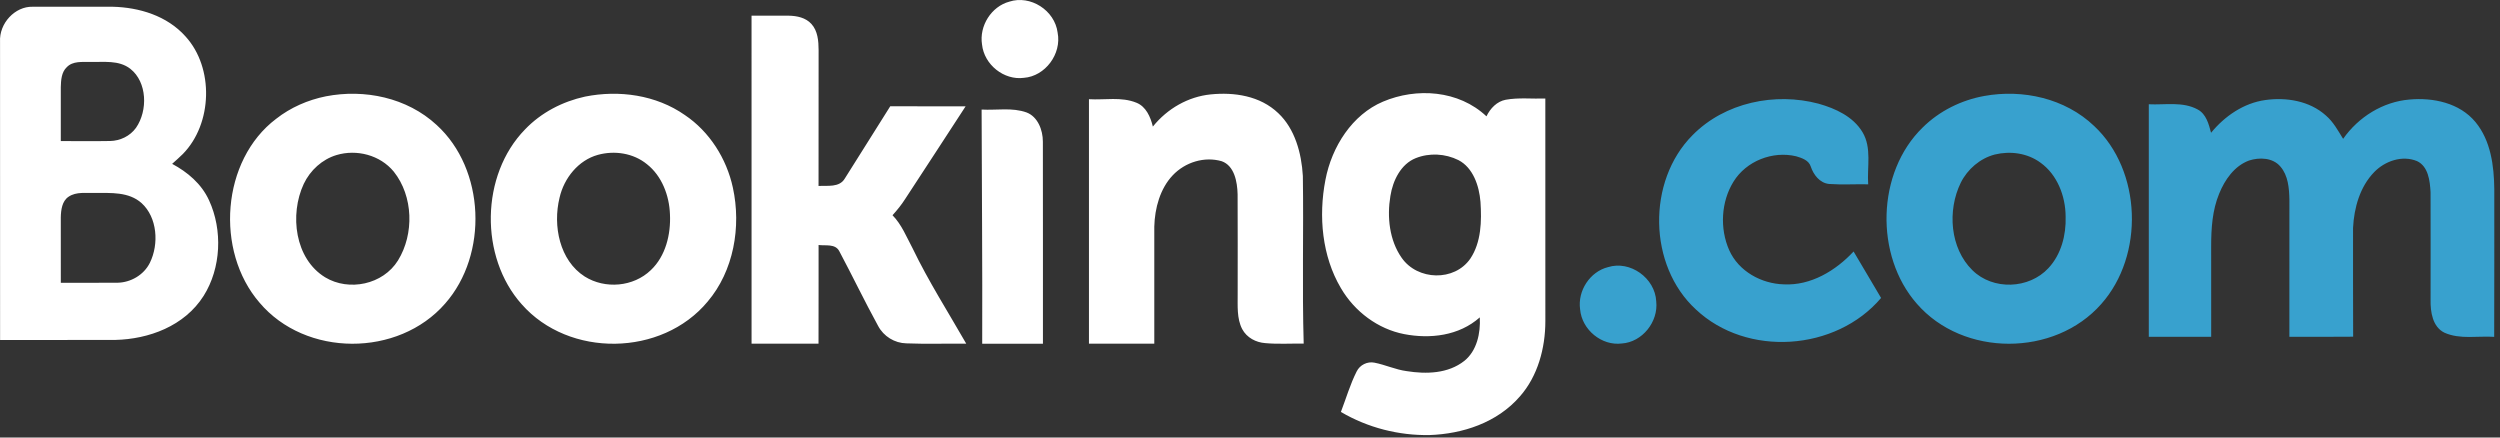
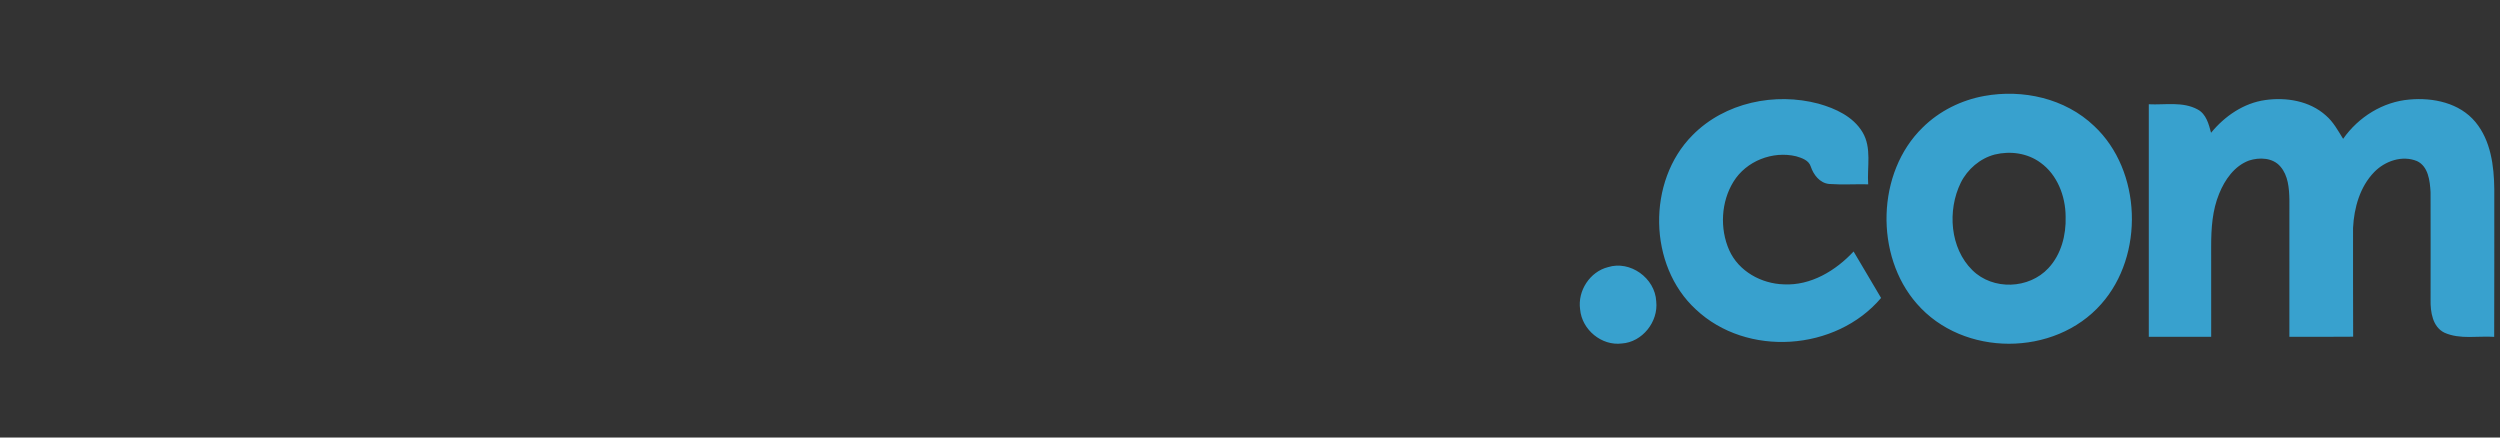
<svg xmlns="http://www.w3.org/2000/svg" width="120px" height="21px" viewBox="0 0 120 21" version="1.1">
  <rect x="0" y="0" width="120" height="21" fill="#333333" stroke="none" />
  <title>Group 56</title>
  <desc>Created with Sketch.</desc>
  <g id="Home-Pages" stroke="none" stroke-width="1" fill="none" fill-rule="evenodd">
    <g id="Search" transform="translate(-861, -563)">
      <g id="Search-and-SUggestion">
        <g id="Group-19" transform="translate(735, 408)">
          <g id="Group-56" transform="translate(126, 155)">
-             <path d="M48.445,0.08 C49.456,-0.252 50.63,0.492 50.766,1.566 C50.968,2.59 50.168,3.66 49.146,3.736 C48.193,3.863 47.239,3.108 47.137,2.135 C46.996,1.243 47.586,0.312 48.445,0.08 Z M36.074,0.753 C36.67,0.756 37.267,0.745 37.865,0.753 C38.251,0.76 38.673,0.845 38.948,1.15 C39.253,1.484 39.292,1.969 39.293,2.407 C39.289,4.58 39.293,6.753 39.29,8.927 C39.716,8.899 40.294,9.014 40.553,8.565 C41.284,7.414 42.001,6.255 42.731,5.102 C43.936,5.104 45.143,5.103 46.35,5.103 C45.388,6.588 44.417,8.066 43.451,9.547 C43.273,9.828 43.063,10.086 42.841,10.331 C43.281,10.78 43.515,11.377 43.808,11.926 C44.57,13.505 45.511,14.98 46.38,16.497 C45.423,16.485 44.463,16.52 43.505,16.481 C42.944,16.47 42.413,16.148 42.145,15.636 C41.499,14.457 40.915,13.24 40.283,12.052 C40.09,11.688 39.621,11.805 39.292,11.76 C39.289,13.34 39.295,14.919 39.289,16.497 C38.218,16.497 37.147,16.495 36.075,16.497 C36.072,11.249 36.075,6.001 36.074,0.753 Z M55.337,6.076 C56.036,5.206 57.041,4.641 58.104,4.532 C59.232,4.417 60.481,4.592 61.358,5.433 C62.154,6.182 62.473,7.345 62.537,8.447 C62.577,11.129 62.5,13.813 62.577,16.494 C61.959,16.483 61.34,16.527 60.725,16.469 C60.29,16.436 59.849,16.215 59.625,15.796 C59.362,15.287 59.412,14.681 59.408,14.118 C59.407,12.521 59.415,10.924 59.405,9.327 C59.391,8.722 59.249,7.952 58.64,7.738 C57.819,7.501 56.892,7.777 56.287,8.419 C55.686,9.055 55.429,9.988 55.406,10.876 C55.405,12.748 55.407,14.621 55.406,16.495 C54.361,16.496 53.315,16.498 52.27,16.495 C52.27,12.583 52.27,8.673 52.27,4.762 C53.029,4.809 53.823,4.633 54.552,4.932 C55.002,5.112 55.225,5.604 55.337,6.076 Z M47.117,5.259 C47.838,5.3 48.584,5.147 49.282,5.4 C49.803,5.601 50.059,6.226 50.058,6.802 C50.066,10.034 50.058,13.267 50.061,16.499 C49.089,16.5 48.118,16.5 47.146,16.499 C47.16,12.752 47.125,9.007 47.117,5.259 Z M16.15,7.443 C15.466,7.649 14.892,8.171 14.58,8.827 C13.89,10.305 14.155,12.426 15.609,13.312 C16.746,13.998 18.382,13.664 19.104,12.501 C19.887,11.231 19.839,9.416 18.903,8.241 C18.245,7.437 17.115,7.153 16.15,7.443 Z M15.639,4.624 C17.489,4.263 19.536,4.681 20.96,6 C23.288,8.121 23.444,12.215 21.367,14.571 C19.12,17.152 14.669,17.149 12.455,14.524 C10.317,12.048 10.625,7.691 13.255,5.703 C13.953,5.156 14.78,4.797 15.639,4.624 Z M28.695,7.434 C27.765,7.692 27.074,8.543 26.858,9.492 C26.528,10.836 26.859,12.503 28.068,13.274 C29.041,13.885 30.403,13.775 31.242,12.964 C31.95,12.293 32.205,11.25 32.158,10.286 C32.126,9.38 31.766,8.442 31.053,7.881 C30.397,7.345 29.491,7.214 28.695,7.434 Z M28.082,4.637 C29.708,4.311 31.489,4.553 32.876,5.524 C34.049,6.314 34.874,7.602 35.178,9.007 C35.588,10.89 35.217,13.008 33.964,14.48 C31.765,17.121 27.31,17.182 25.043,14.606 C23.01,12.332 23.067,8.4 25.2,6.214 C25.976,5.401 27.005,4.872 28.082,4.637 Z M67.953,7.592 C67.247,7.875 66.858,8.654 66.739,9.408 C66.571,10.412 66.691,11.538 67.279,12.373 C68.037,13.466 69.813,13.524 70.578,12.411 C71.1,11.628 71.125,10.611 71.063,9.69 C71,8.914 70.707,8.05 70.007,7.686 C69.374,7.37 68.608,7.329 67.953,7.592 Z M66.383,4.879 C67.992,4.196 70.017,4.326 71.35,5.584 C71.537,5.195 71.857,4.867 72.274,4.788 C72.903,4.674 73.543,4.752 74.176,4.729 C74.179,8.292 74.177,11.853 74.177,15.416 C74.177,16.717 73.809,18.058 72.959,19.024 C71.862,20.293 70.202,20.828 68.618,20.883 C67.144,20.909 65.656,20.534 64.363,19.773 C64.612,19.126 64.806,18.45 65.119,17.832 C65.276,17.51 65.635,17.343 65.967,17.407 C66.492,17.508 66.987,17.743 67.519,17.814 C68.451,17.962 69.508,17.942 70.293,17.318 C70.89,16.835 71.072,15.993 71.03,15.234 C70.031,16.123 68.64,16.277 67.398,16.037 C66.151,15.794 65.023,14.966 64.358,13.821 C63.458,12.295 63.283,10.382 63.619,8.642 C63.925,7.028 64.914,5.5 66.383,4.879 Z M3.289,9.445 C2.978,9.654 2.926,10.074 2.918,10.433 C2.915,11.481 2.919,12.527 2.919,13.573 C3.827,13.568 4.737,13.581 5.647,13.571 C6.268,13.558 6.902,13.207 7.196,12.61 C7.638,11.708 7.551,10.436 6.796,9.749 C6.177,9.197 5.322,9.266 4.568,9.261 C4.142,9.28 3.668,9.186 3.289,9.445 Z M3.204,3.226 C2.949,3.465 2.927,3.848 2.918,4.184 C2.915,5.047 2.92,5.909 2.918,6.772 C3.708,6.768 4.499,6.783 5.29,6.768 C5.763,6.758 6.24,6.538 6.53,6.132 C7.101,5.305 7.068,3.941 6.255,3.302 C5.697,2.87 4.974,2.991 4.327,2.972 C3.95,2.982 3.499,2.918 3.204,3.226 Z M0.002,2.016 C-0.049,1.115 0.724,0.301 1.566,0.324 C2.848,0.324 4.13,0.323 5.412,0.324 C6.675,0.355 8.012,0.75 8.904,1.748 C10.282,3.257 10.199,5.942 8.779,7.39 C8.613,7.556 8.436,7.708 8.263,7.865 C8.993,8.255 9.67,8.818 10.034,9.615 C10.694,11.046 10.614,12.871 9.774,14.202 C8.85,15.66 7.133,16.278 5.54,16.316 C3.695,16.323 1.849,16.316 0.004,16.319 C0.002,11.552 0.005,6.785 0.002,2.016 Z" id="Combined-Shape" fill="#FFFFFF" />
            <path d="M81.239,6.491 C82.79,4.914 85.206,4.421 87.294,4.978 C88.102,5.207 88.949,5.59 89.402,6.347 C89.852,7.1 89.614,8.017 89.673,8.847 C89.043,8.834 88.414,8.875 87.788,8.83 C87.348,8.78 87.049,8.392 86.916,7.993 C86.82,7.688 86.487,7.583 86.217,7.502 C85.096,7.233 83.821,7.721 83.206,8.723 C82.609,9.688 82.543,10.973 83.002,12.008 C83.455,13.026 84.55,13.619 85.622,13.649 C86.912,13.717 88.111,12.997 88.972,12.071 C89.409,12.816 89.856,13.555 90.292,14.302 C88.122,16.86 83.85,17.157 81.402,14.853 C79.108,12.748 79.049,8.692 81.239,6.491 Z M106.131,6.373 C106.789,5.57 107.7,4.946 108.733,4.802 C109.738,4.66 110.856,4.839 111.638,5.54 C111.997,5.845 112.224,6.268 112.47,6.665 C113.205,5.615 114.382,4.883 115.653,4.778 C116.785,4.674 118.059,4.936 118.822,5.858 C119.559,6.749 119.714,7.962 119.726,9.086 C119.724,11.447 119.731,13.809 119.721,16.169 C118.93,16.116 118.086,16.303 117.337,15.971 C116.759,15.691 116.657,14.968 116.668,14.387 C116.668,12.664 116.674,10.941 116.667,9.219 C116.635,8.681 116.562,7.988 116.015,7.732 C115.308,7.441 114.483,7.725 113.965,8.257 C113.278,8.96 112.994,9.974 112.946,10.941 C112.948,12.681 112.942,14.42 112.951,16.161 C111.93,16.174 110.909,16.163 109.89,16.167 C109.891,13.97 109.889,11.774 109.891,9.577 C109.879,9.031 109.833,8.426 109.46,7.996 C109.095,7.563 108.45,7.543 107.951,7.706 C107.253,7.964 106.79,8.626 106.519,9.299 C106.192,10.088 106.137,10.955 106.136,11.8 C106.137,13.255 106.136,14.712 106.137,16.167 C105.139,16.167 104.141,16.167 103.142,16.165 C103.141,12.446 103.141,8.726 103.142,5.005 C103.922,5.044 104.772,4.863 105.491,5.256 C105.899,5.476 106.02,5.957 106.131,6.373 Z M95.745,7.418 C95.047,7.602 94.443,8.115 94.115,8.774 C93.467,10.102 93.598,11.916 94.676,12.971 C95.658,13.942 97.393,13.881 98.328,12.866 C98.936,12.214 99.179,11.281 99.15,10.394 C99.146,9.411 98.746,8.382 97.946,7.81 C97.317,7.345 96.488,7.236 95.745,7.418 Z M95.242,4.607 C97.089,4.272 99.122,4.714 100.521,6.05 C102.807,8.191 102.937,12.255 100.86,14.593 C98.619,17.135 94.232,17.142 92.006,14.576 C89.978,12.263 90.073,8.274 92.286,6.122 C93.092,5.323 94.145,4.806 95.242,4.607 Z M77.187,12.822 C78.243,12.491 79.442,13.342 79.499,14.463 C79.609,15.449 78.827,16.421 77.849,16.487 C76.885,16.612 75.928,15.831 75.845,14.847 C75.718,13.953 76.322,13.037 77.187,12.822 Z" id="Combined-Shape" fill="#38A1CE" />
          </g>
        </g>
      </g>
    </g>
  </g>
</svg>